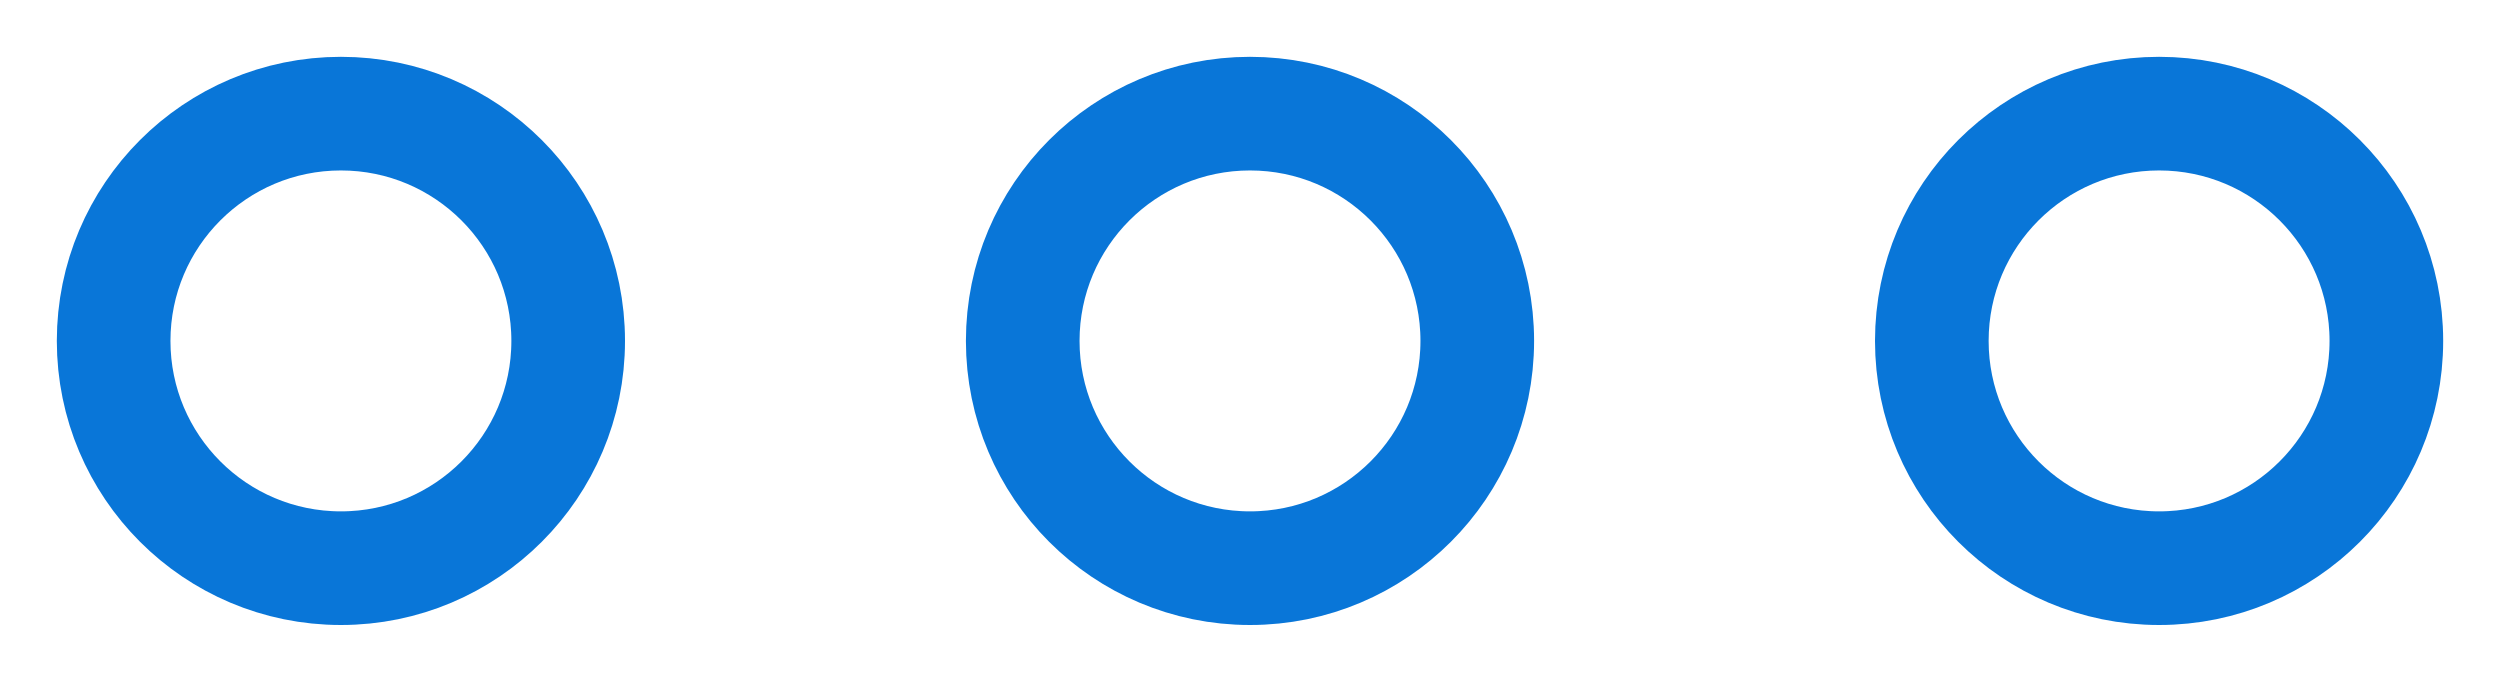
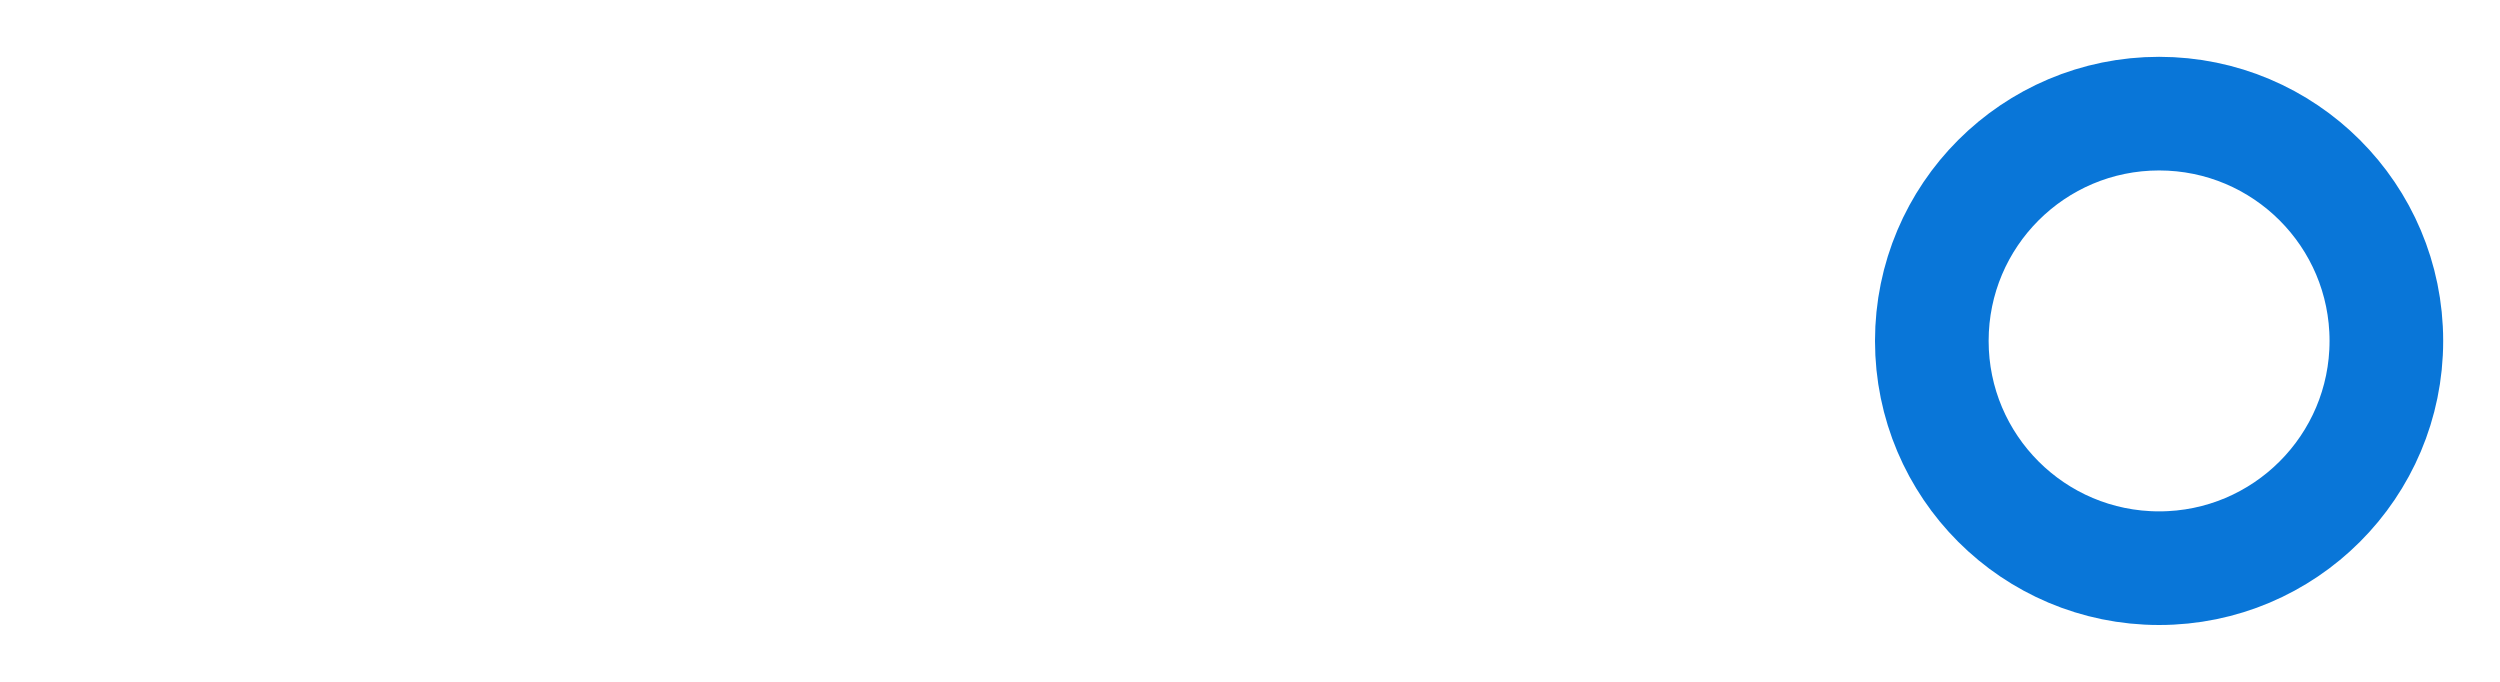
<svg xmlns="http://www.w3.org/2000/svg" width="22px" height="6px" viewBox="0 0 22 6" version="1.1">
  <title>Group 2</title>
  <desc>Created with Sketch.</desc>
  <defs />
  <g id="menu-bar-kursy" stroke="none" stroke-width="1" fill="none" fill-rule="evenodd" transform="translate(-242, -378)" stroke-linecap="square">
    <g id="menu---kursy" transform="translate(188, 67)" stroke="#0976D8">
      <g id="Group-5" transform="translate(55, 49)">
        <g id="Group-2" transform="translate(0, 263)">
-           <circle id="Oval" cx="2" cy="2" r="2" />
-           <circle id="Oval-Copy" cx="10" cy="2" r="2" />
          <circle id="Oval-Copy-2" cx="18" cy="2" r="2" />
        </g>
      </g>
    </g>
  </g>
</svg>